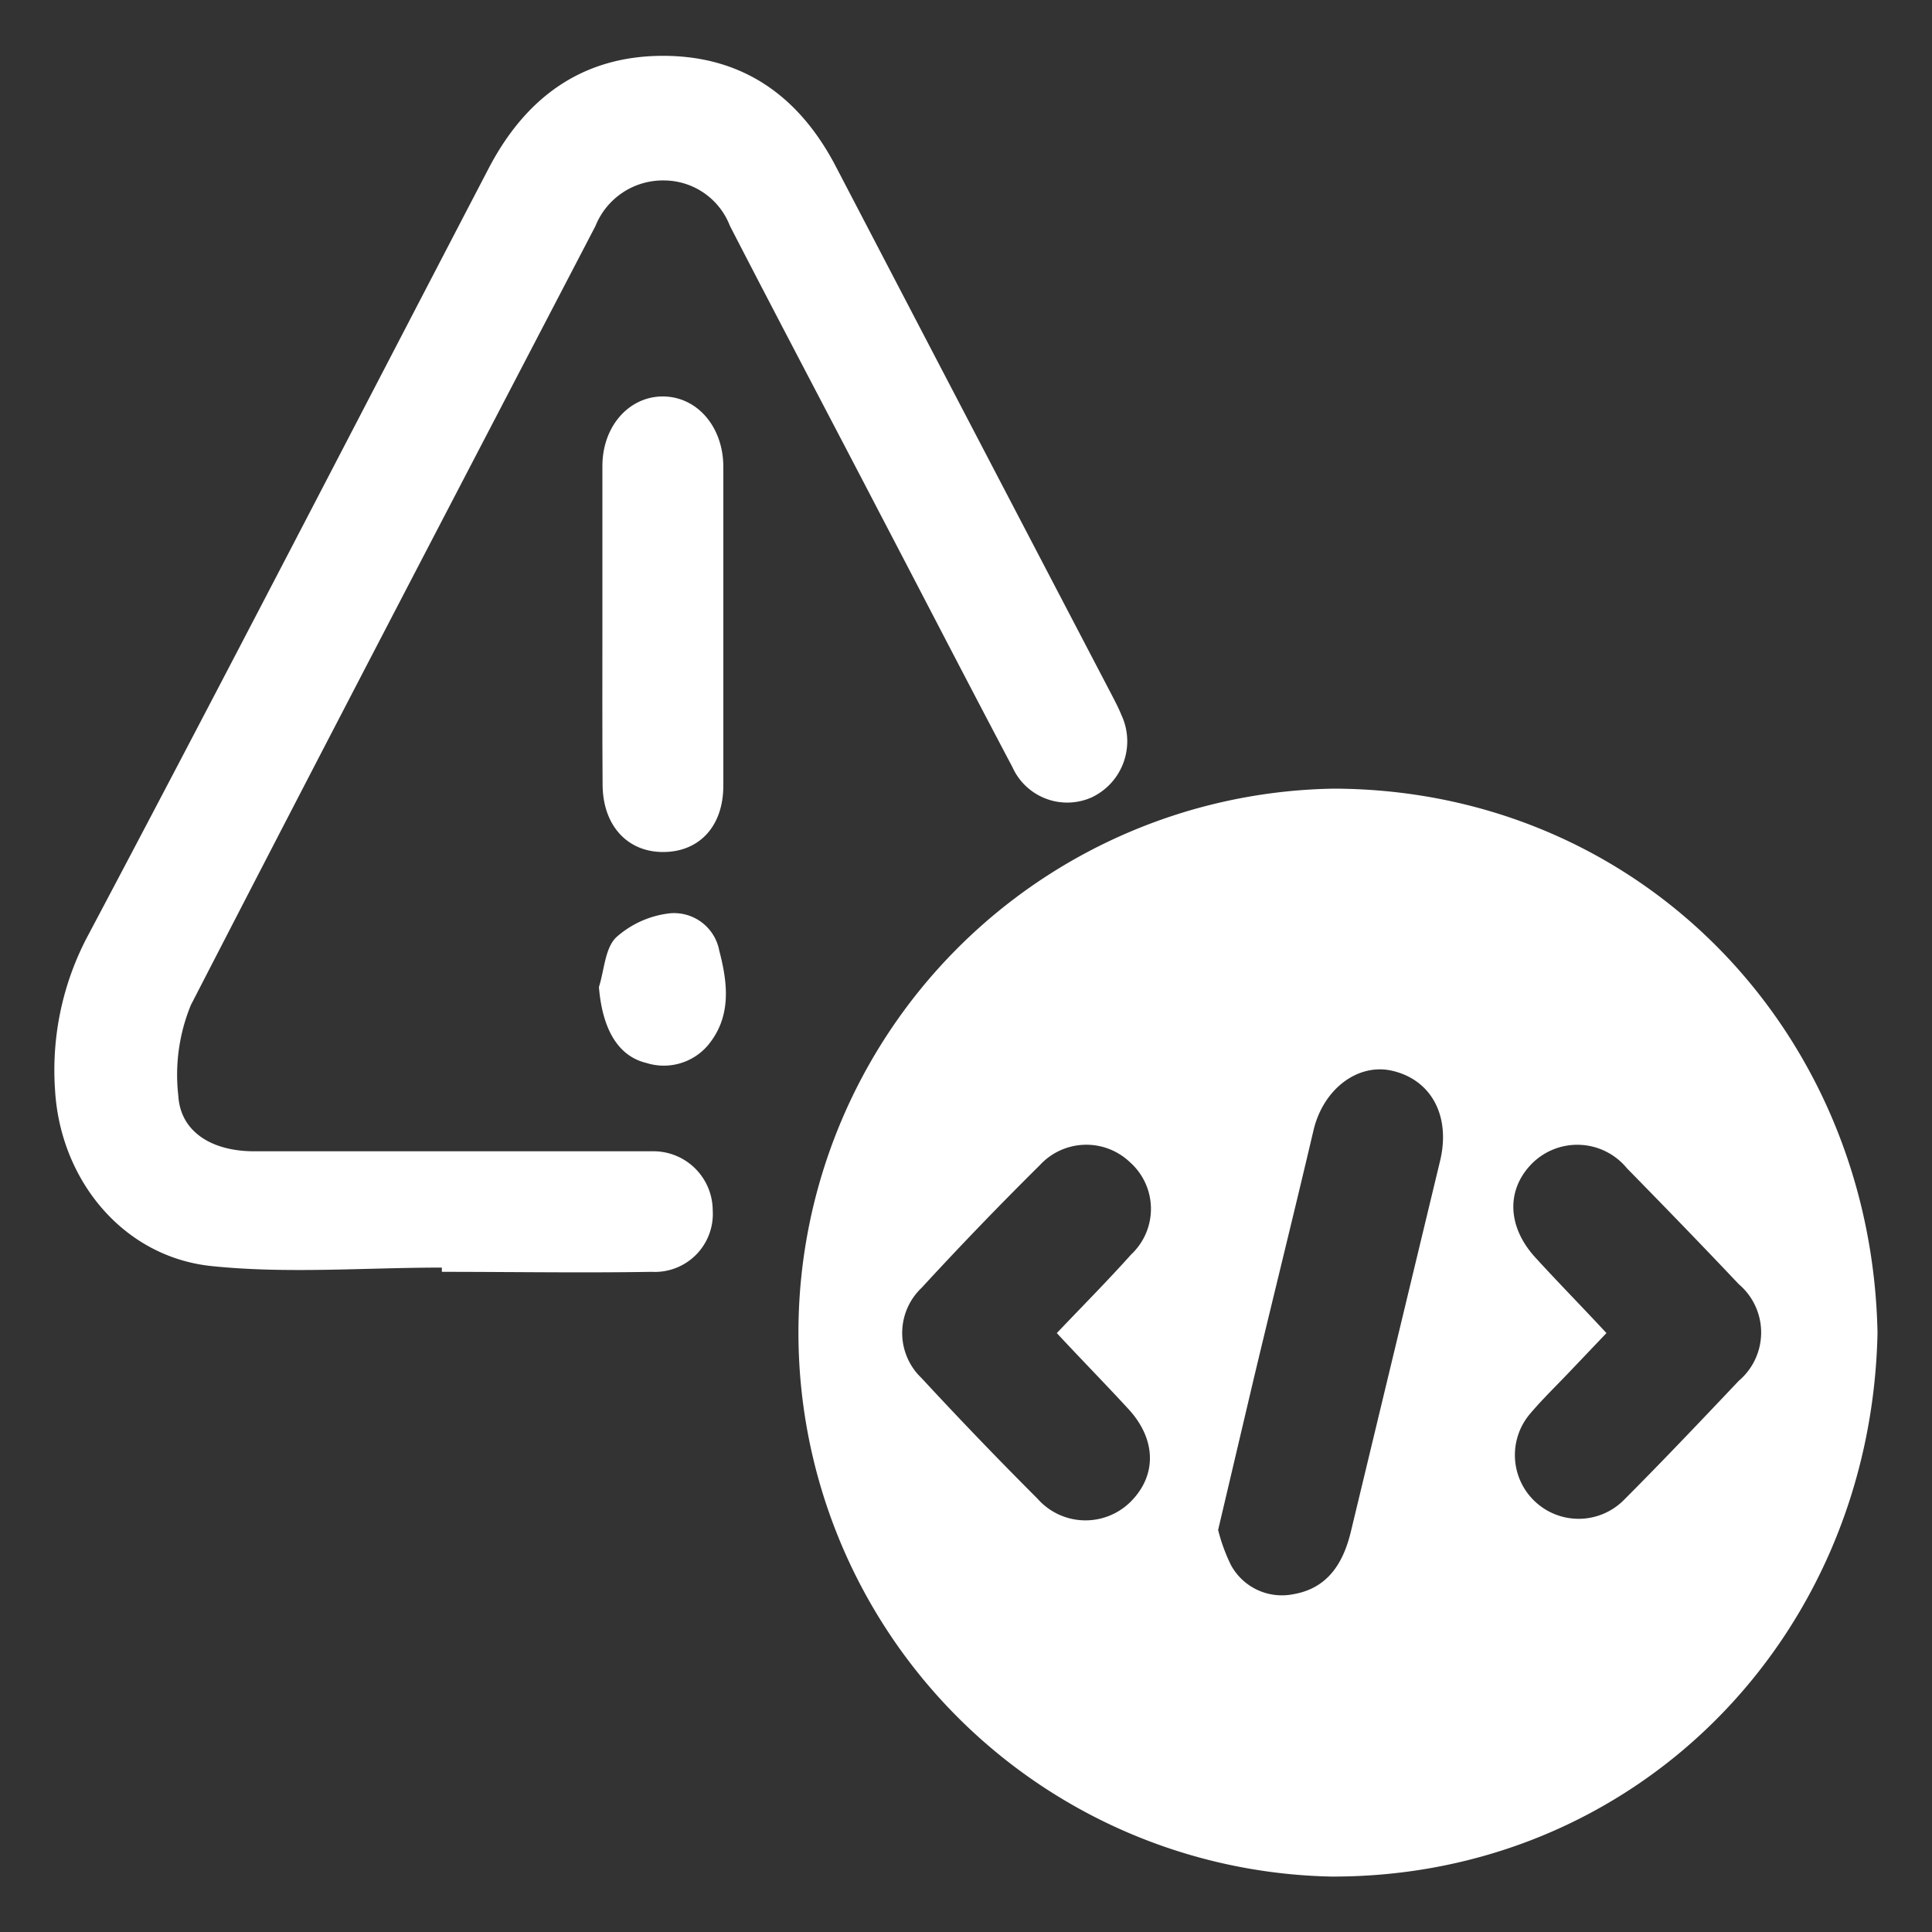
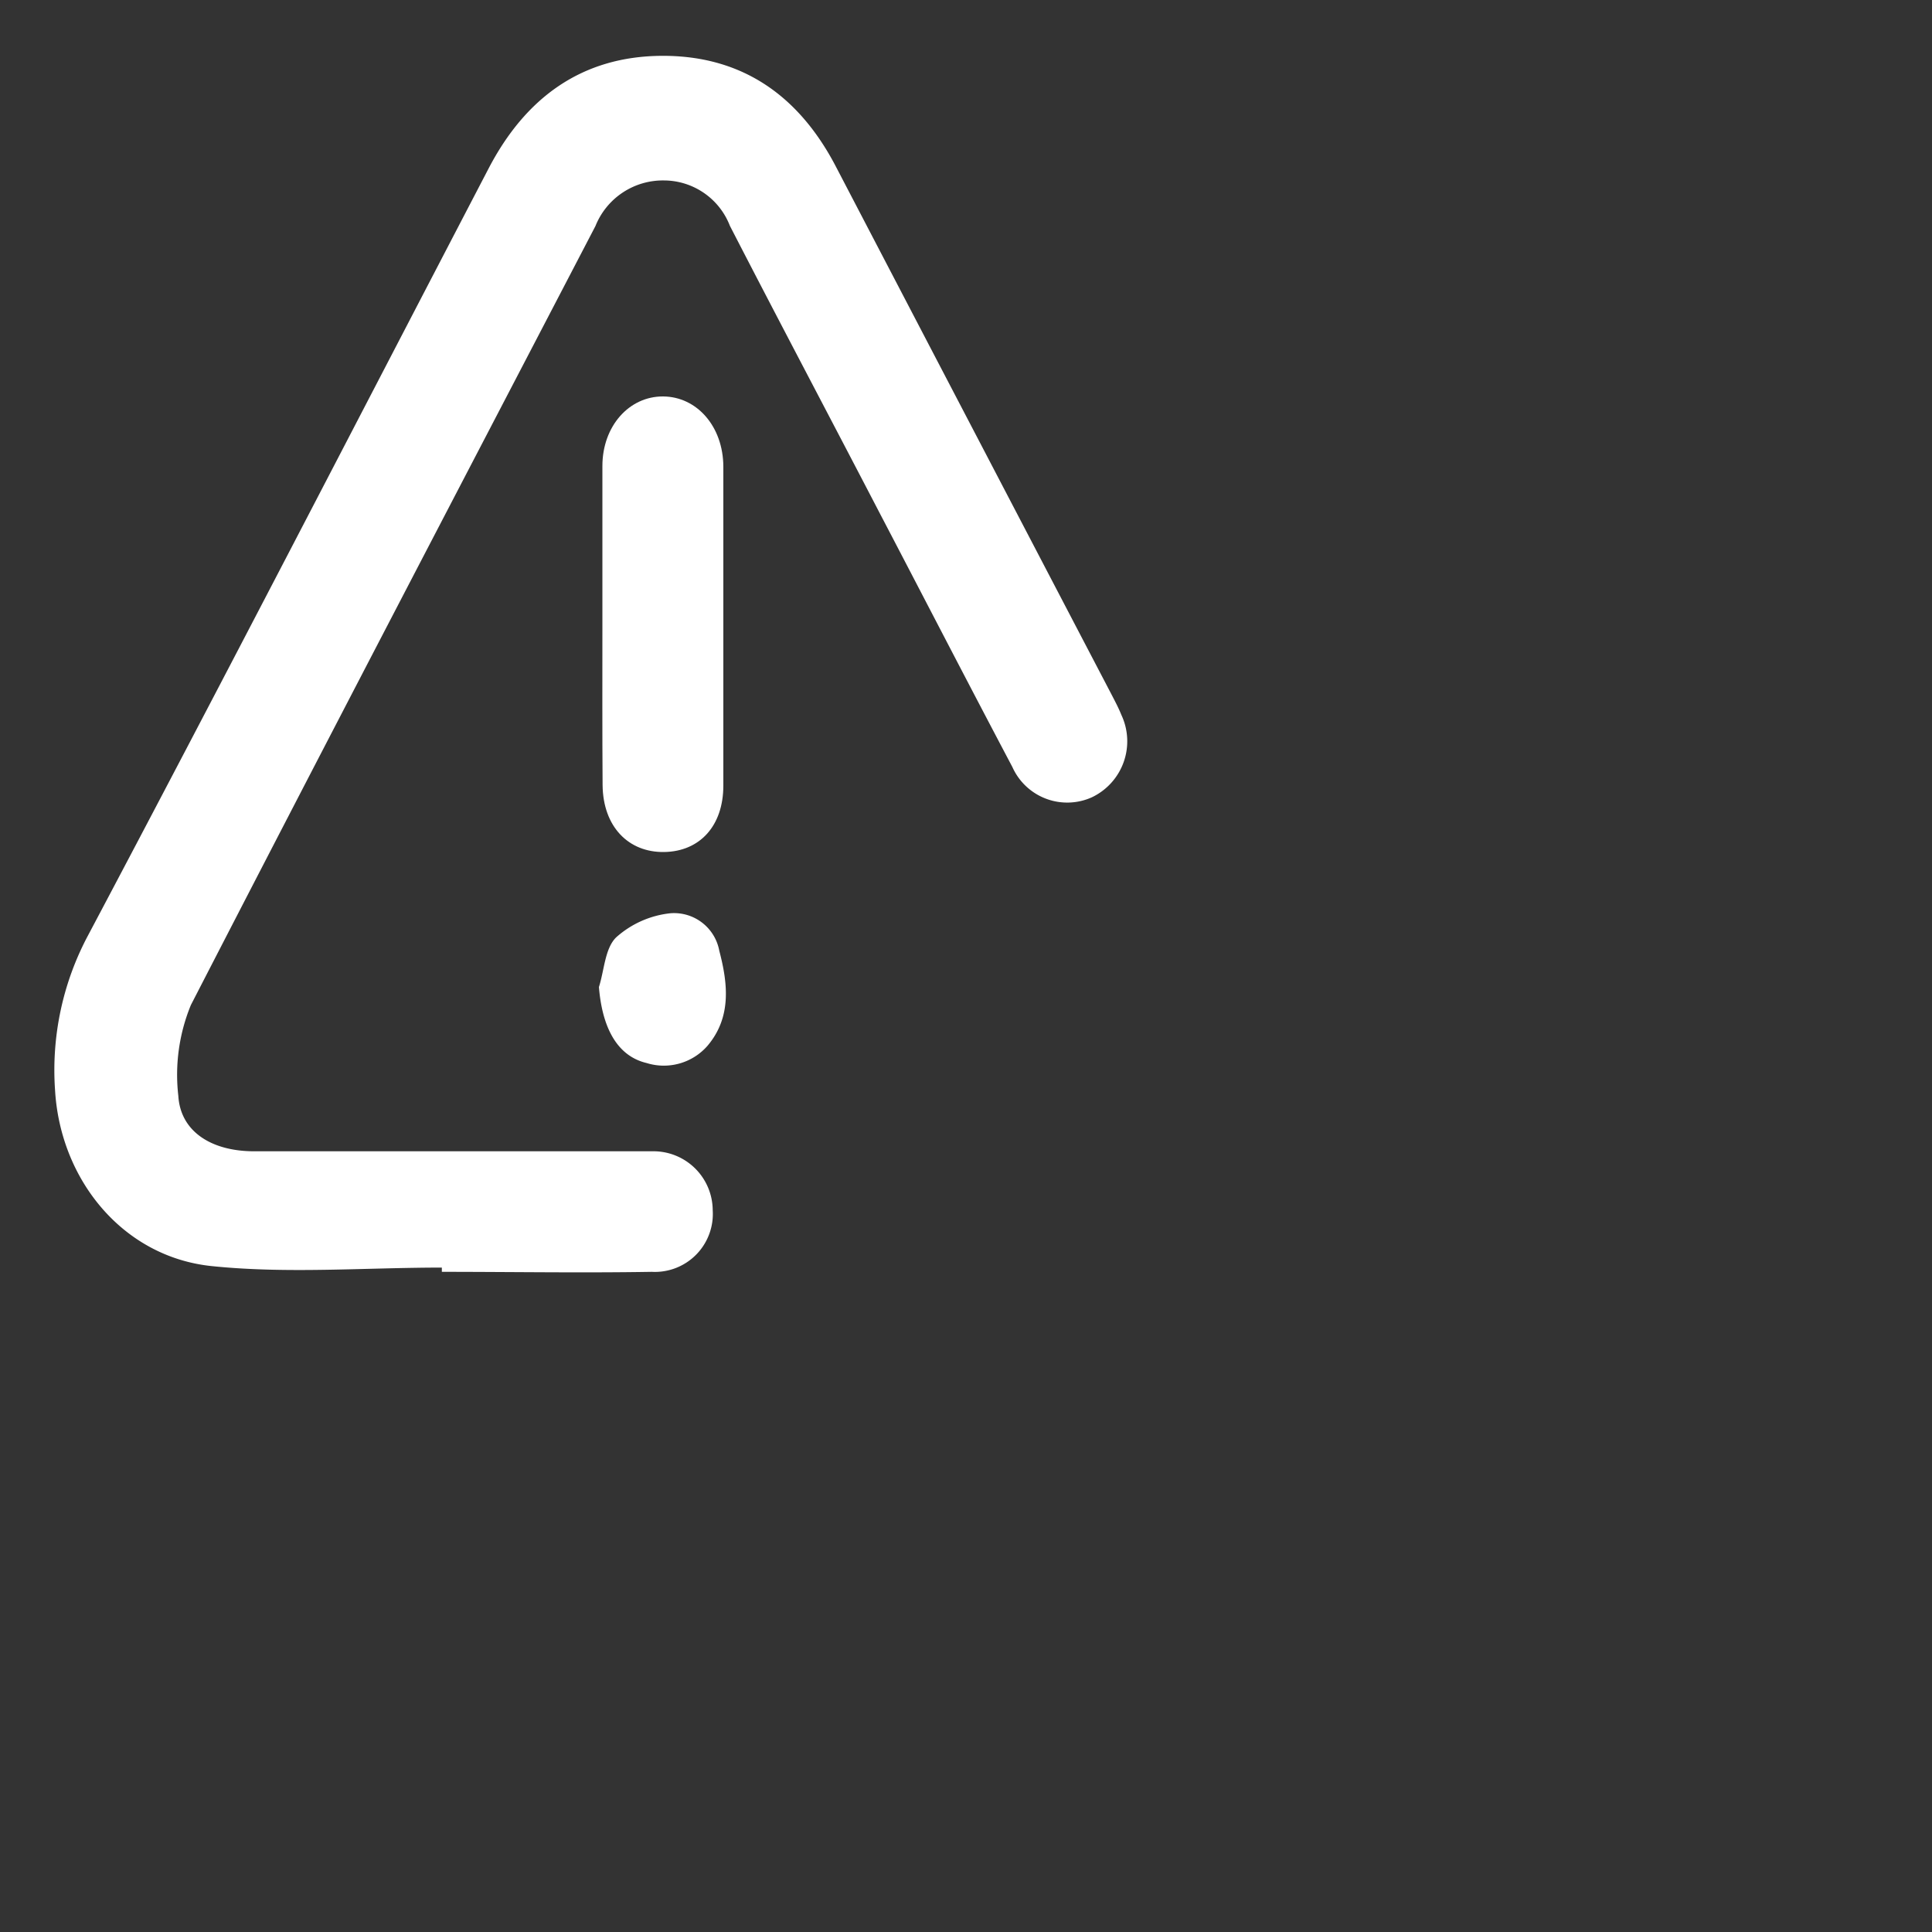
<svg xmlns="http://www.w3.org/2000/svg" id="Layer_1" data-name="Layer 1" viewBox="0 0 100 100">
  <rect x="0" y="0" width="100" height="100" fill="#333333" stroke="none" />
  <defs>
    <style>.cls-1{fill:#fff;}</style>
  </defs>
-   <path class="cls-1" d="M97.18,69C96.84,84.85,84.6,97.2,68.87,97.13a28.16,28.16,0,0,1,.19-56.31C84.87,40.88,96.88,53.35,97.18,69ZM63.05,79.19A9.17,9.17,0,0,0,63.71,81a3,3,0,0,0,3.21,1.52c1.79-.3,2.6-1.59,3-3.24q2.31-9.6,4.62-19.2c.55-2.3-.44-4.19-2.49-4.66-1.77-.4-3.55.94-4.06,3.07-1,4.26-2.06,8.53-3.08,12.8ZM83.15,69l-2,2.1c-.65.68-1.33,1.34-1.94,2.06A3.3,3.3,0,0,0,84,77.69c2-2,4-4.11,6-6.22a3.28,3.28,0,0,0,0-5c-1.89-2-3.83-4-5.79-6a3.32,3.32,0,0,0-4.89-.27c-1.37,1.36-1.32,3.29.16,4.9C80.64,66.37,81.85,67.6,83.15,69ZM54.7,69c1.41-1.48,2.66-2.74,3.85-4.07a3.23,3.23,0,0,0-.07-4.78,3.27,3.27,0,0,0-4.66.16q-3.14,3.11-6.12,6.35a3.22,3.22,0,0,0,0,4.67q2.94,3.18,6,6.24a3.31,3.31,0,0,0,4.79.19c1.42-1.39,1.37-3.3-.14-4.89C57.22,71.64,56,70.4,54.7,69Z" />
  <path class="cls-1" d="M22.87,65.61c-4,0-8,.33-11.94-.08-4.59-.49-7.81-4.48-8.08-9.1a14.81,14.81,0,0,1,1.7-8c7-13.21,13.84-26.47,20.74-39.71,1.9-3.65,4.82-5.82,9-5.83s7.11,2.12,9,5.78Q50.41,22.32,57.56,36c.17.33.34.65.48,1a3.21,3.21,0,0,1-1.53,4.27,3.11,3.11,0,0,1-4.11-1.57c-2.3-4.35-4.56-8.73-6.84-13.09-2.6-5-5.21-9.93-7.78-14.92a3.67,3.67,0,0,0-3.4-2.35,3.76,3.76,0,0,0-3.56,2.36c-7,13.44-14,26.84-20.94,40.32a9.5,9.5,0,0,0-.65,4.7c.11,1.85,1.71,2.86,3.89,2.87H32.49c.42,0,.84,0,1.26,0a3.07,3.07,0,0,1,3.14,3.05,3,3,0,0,1-3.16,3.19c-3.62.06-7.24,0-10.86,0Z" />
  <path class="cls-1" d="M31.18,32.12c0-2.67,0-5.35,0-8,0-2.07,1.39-3.61,3.14-3.6s3.11,1.55,3.12,3.63c0,5.51,0,11,0,16.51,0,2.09-1.22,3.41-3.06,3.44s-3.17-1.3-3.19-3.47C31.17,37.78,31.18,35,31.18,32.12Z" />
  <path class="cls-1" d="M31,51.09c.28-.88.31-2,.89-2.57a5,5,0,0,1,2.81-1.25,2.38,2.38,0,0,1,2.53,1.94c.44,1.68.65,3.43-.61,4.92a3,3,0,0,1-3.16.89C32,54.67,31.18,53.29,31,51.09Z" />
</svg>